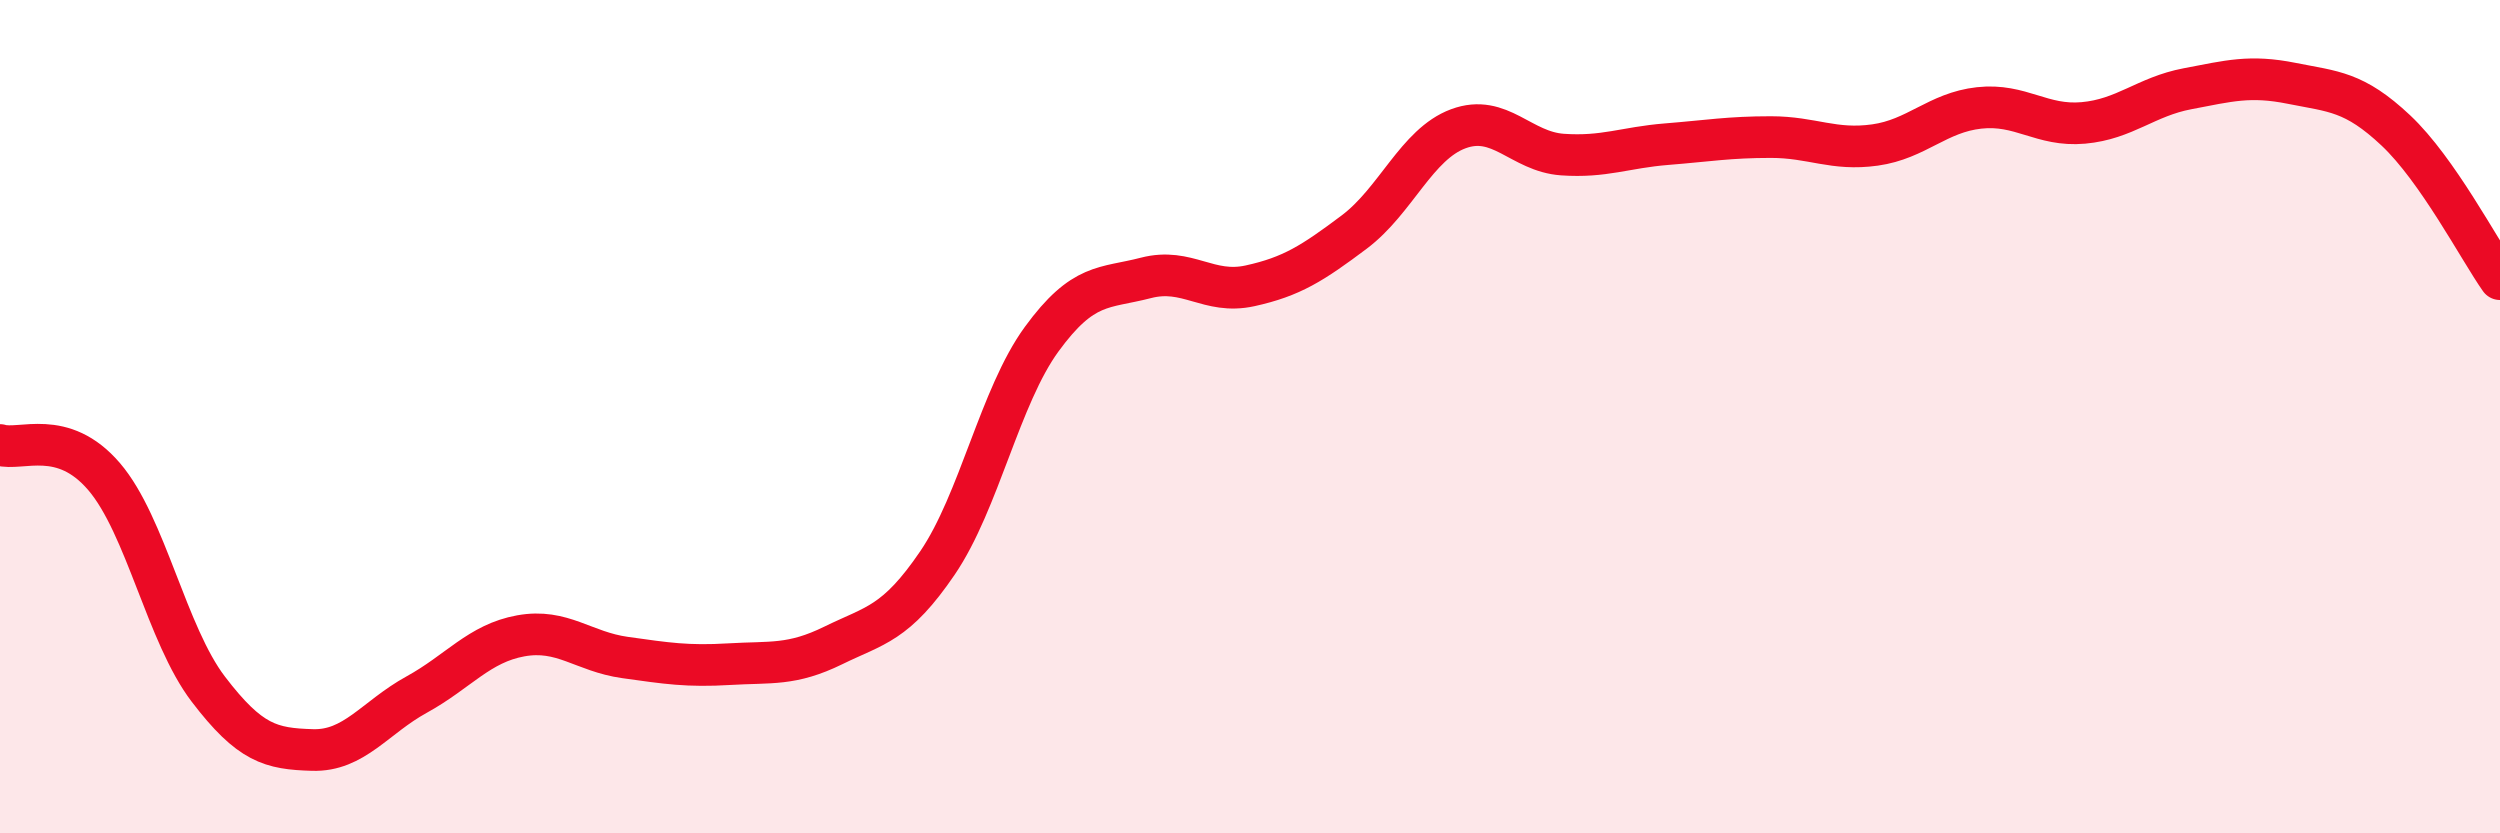
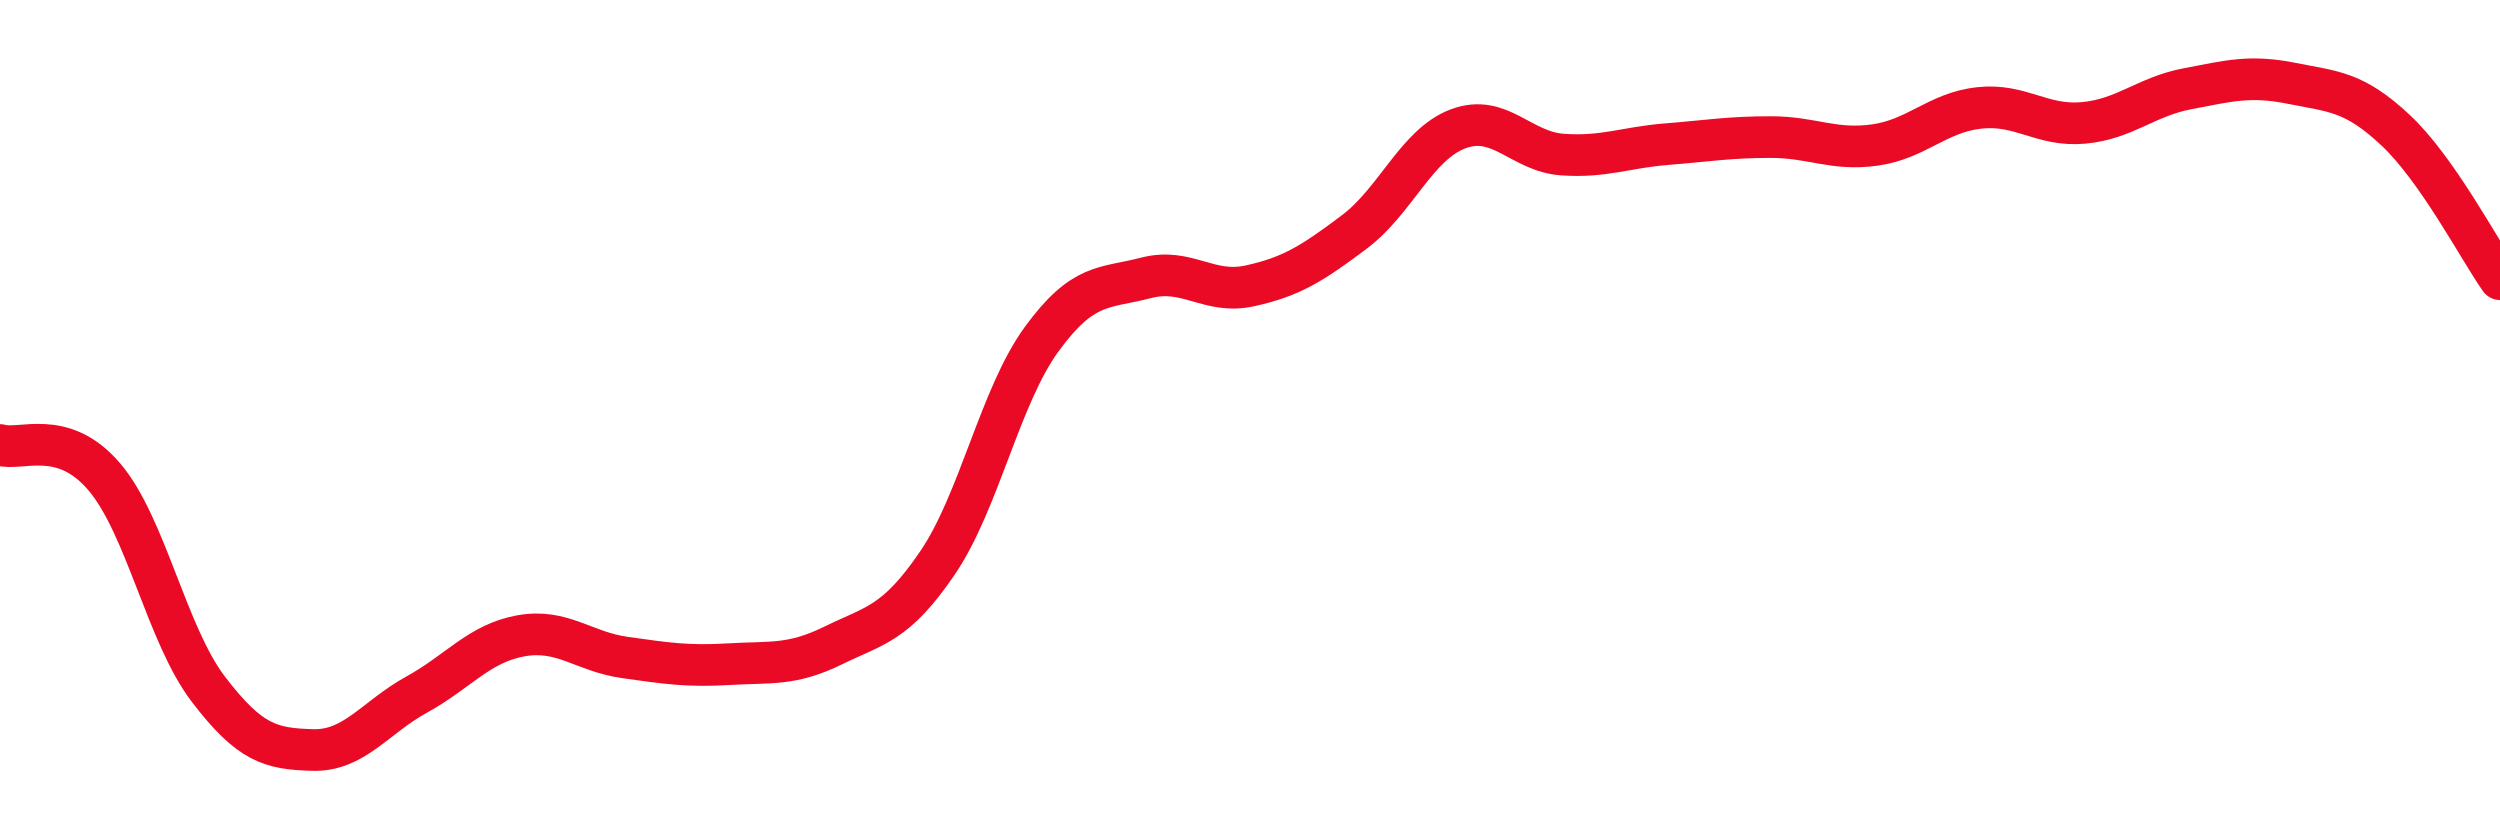
<svg xmlns="http://www.w3.org/2000/svg" width="60" height="20" viewBox="0 0 60 20">
-   <path d="M 0,10.68 C 0.5,10.83 1.5,10.27 2.5,11.44 C 3.5,12.61 4,15.23 5,16.54 C 6,17.85 6.5,17.97 7.5,18 C 8.5,18.03 9,17.22 10,16.67 C 11,16.12 11.5,15.44 12.5,15.26 C 13.5,15.08 14,15.64 15,15.78 C 16,15.92 16.5,16 17.5,15.94 C 18.5,15.88 19,15.98 20,15.49 C 21,15 21.5,14.98 22.5,13.51 C 23.5,12.04 24,9.51 25,8.14 C 26,6.77 26.5,6.93 27.5,6.67 C 28.5,6.41 29,7.08 30,6.86 C 31,6.64 31.5,6.32 32.5,5.57 C 33.5,4.82 34,3.46 35,3.09 C 36,2.72 36.5,3.64 37.5,3.71 C 38.5,3.78 39,3.54 40,3.46 C 41,3.38 41.5,3.29 42.5,3.29 C 43.5,3.29 44,3.62 45,3.48 C 46,3.34 46.5,2.7 47.5,2.59 C 48.5,2.48 49,3.04 50,2.95 C 51,2.86 51.5,2.32 52.5,2.13 C 53.5,1.94 54,1.8 55,2 C 56,2.2 56.5,2.19 57.5,3.13 C 58.5,4.07 59.5,5.99 60,6.7L60 20L0 20Z" fill="#EB0A25" opacity="0.1" stroke-linecap="round" stroke-linejoin="round" />
  <path d="M 0,10.68 C 0.5,10.83 1.5,10.27 2.5,11.44 C 3.5,12.61 4,15.23 5,16.54 C 6,17.85 6.5,17.97 7.5,18 C 8.5,18.03 9,17.22 10,16.67 C 11,16.12 11.5,15.44 12.5,15.26 C 13.5,15.08 14,15.64 15,15.78 C 16,15.92 16.5,16 17.5,15.94 C 18.5,15.88 19,15.98 20,15.49 C 21,15 21.5,14.98 22.5,13.51 C 23.5,12.04 24,9.51 25,8.14 C 26,6.77 26.5,6.93 27.5,6.67 C 28.5,6.41 29,7.08 30,6.86 C 31,6.64 31.5,6.32 32.5,5.57 C 33.5,4.82 34,3.46 35,3.09 C 36,2.72 36.5,3.64 37.5,3.71 C 38.5,3.78 39,3.54 40,3.46 C 41,3.38 41.5,3.29 42.5,3.29 C 43.5,3.29 44,3.62 45,3.48 C 46,3.34 46.5,2.7 47.5,2.59 C 48.5,2.48 49,3.04 50,2.95 C 51,2.86 51.5,2.32 52.5,2.13 C 53.5,1.94 54,1.8 55,2 C 56,2.2 56.5,2.19 57.5,3.13 C 58.5,4.07 59.5,5.99 60,6.7" stroke="#EB0A25" stroke-width="1" fill="none" stroke-linecap="round" stroke-linejoin="round" />
</svg>